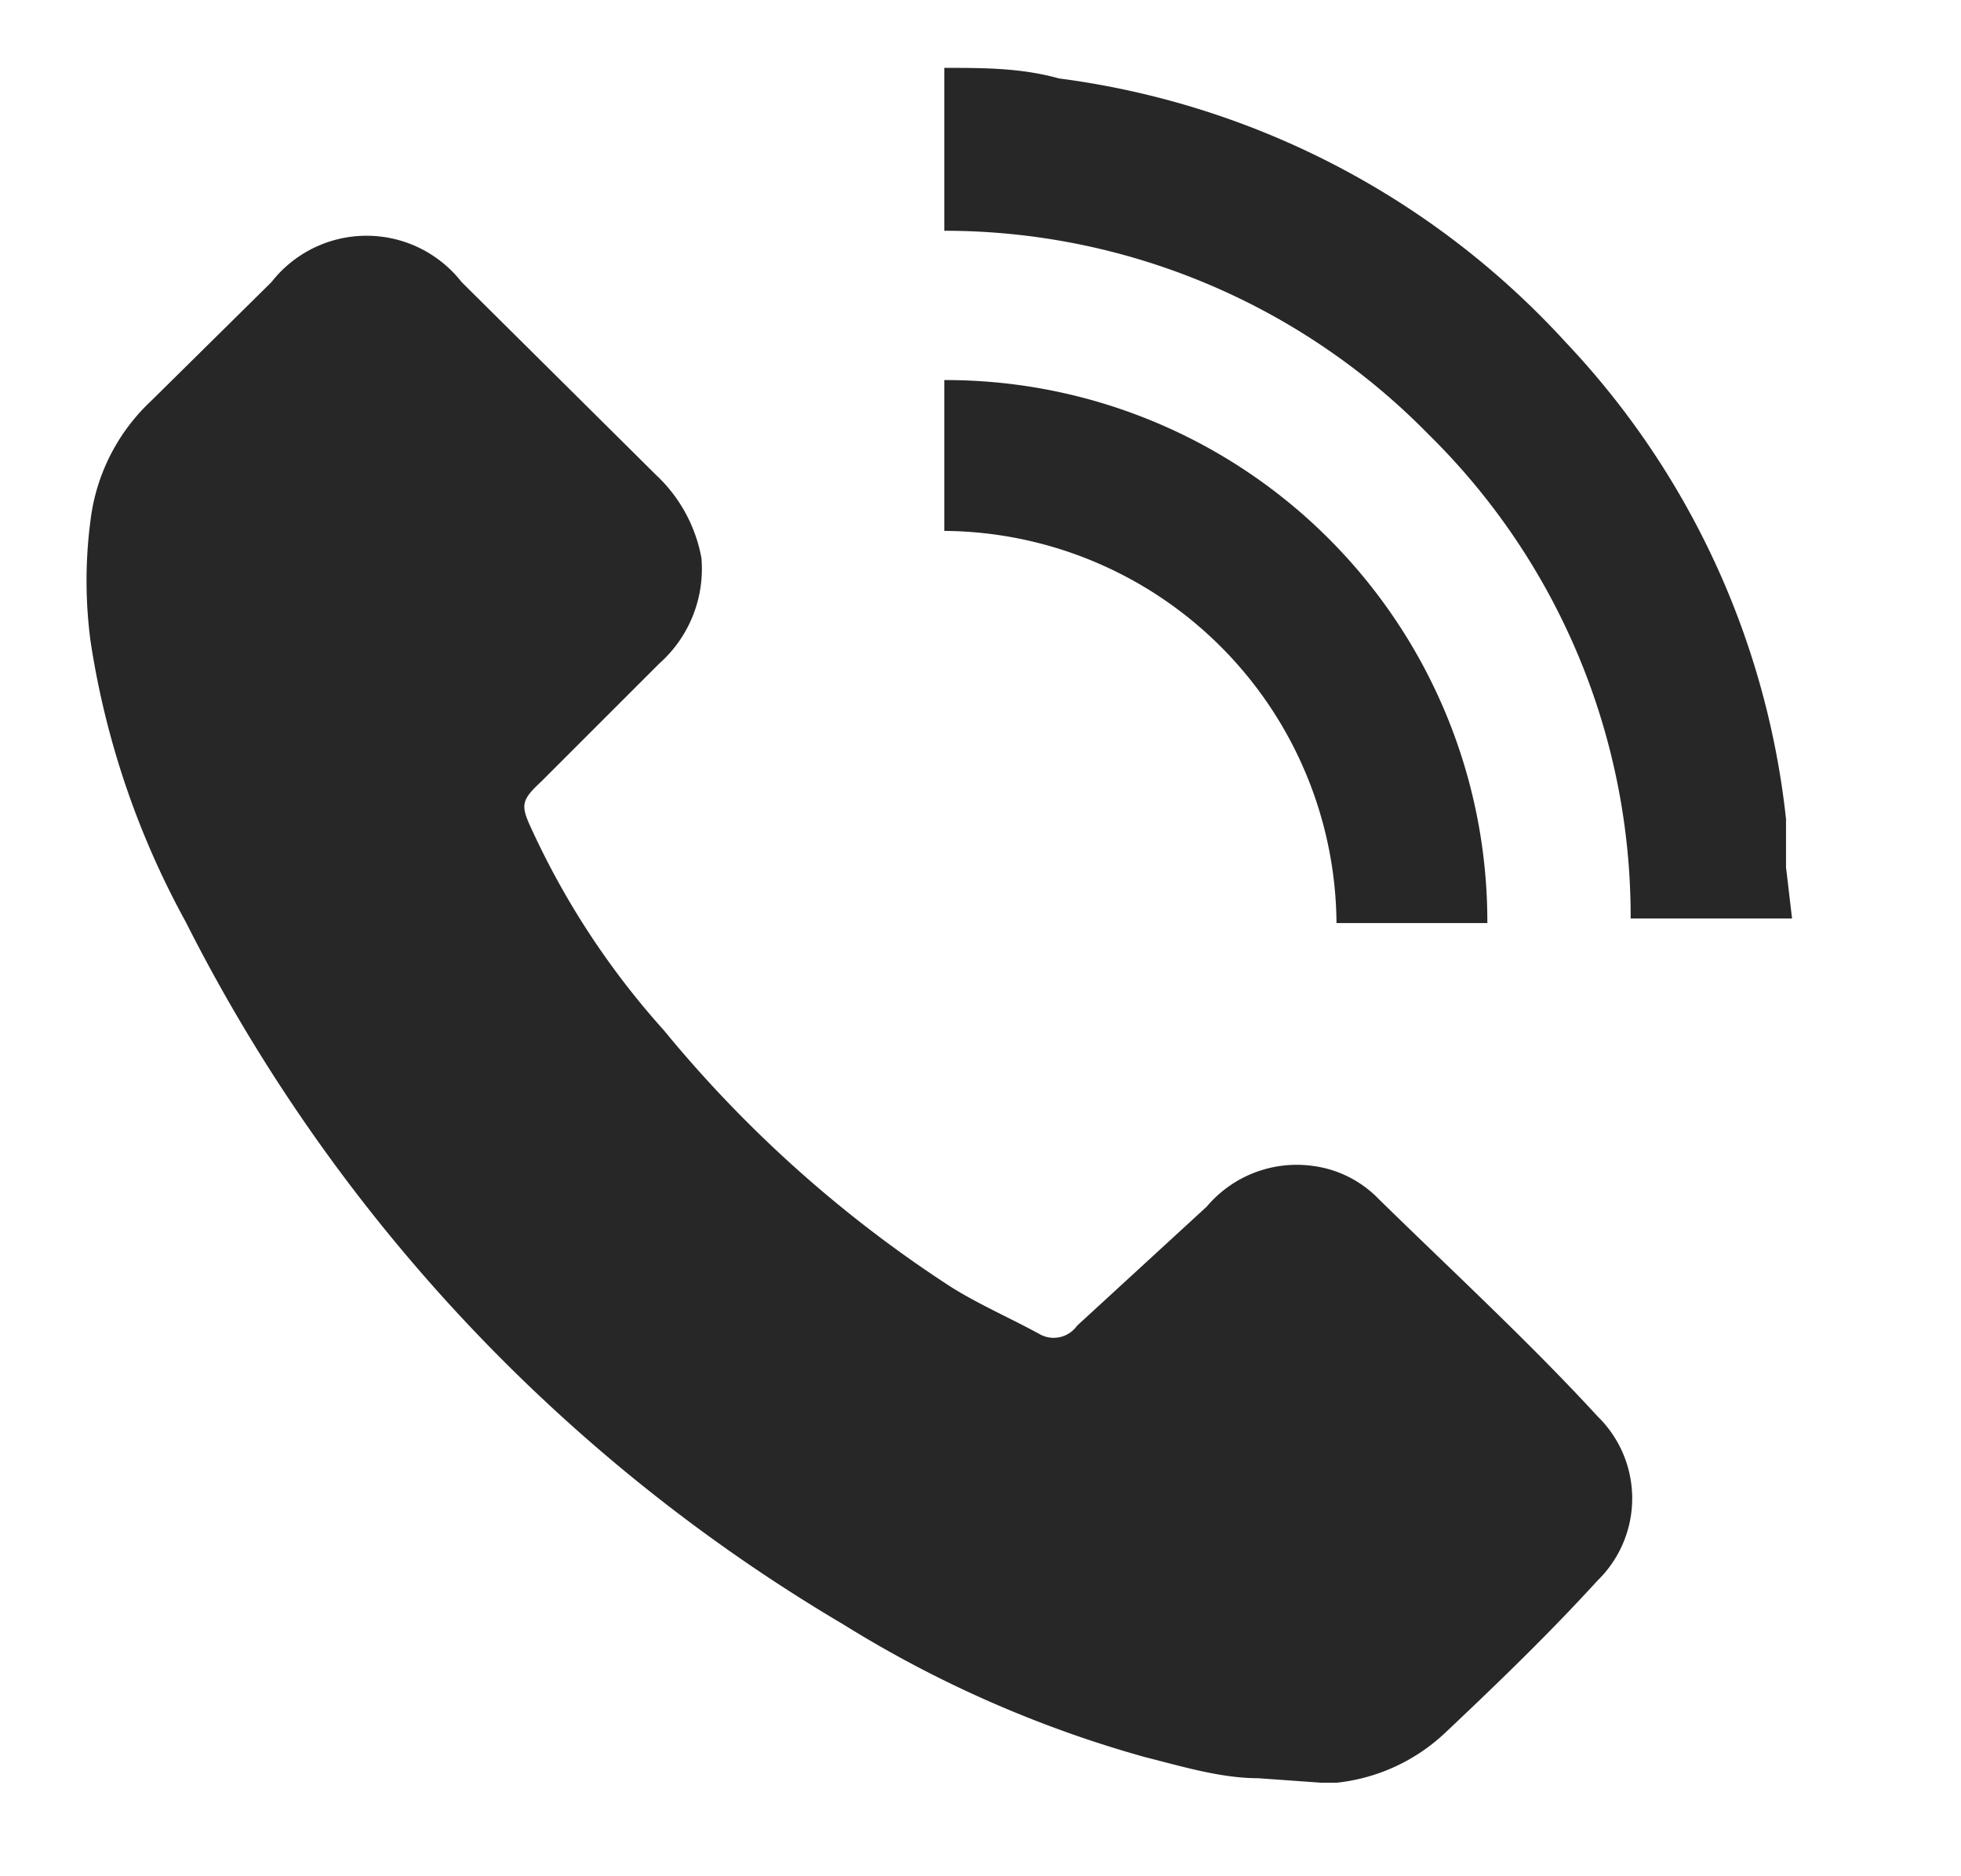
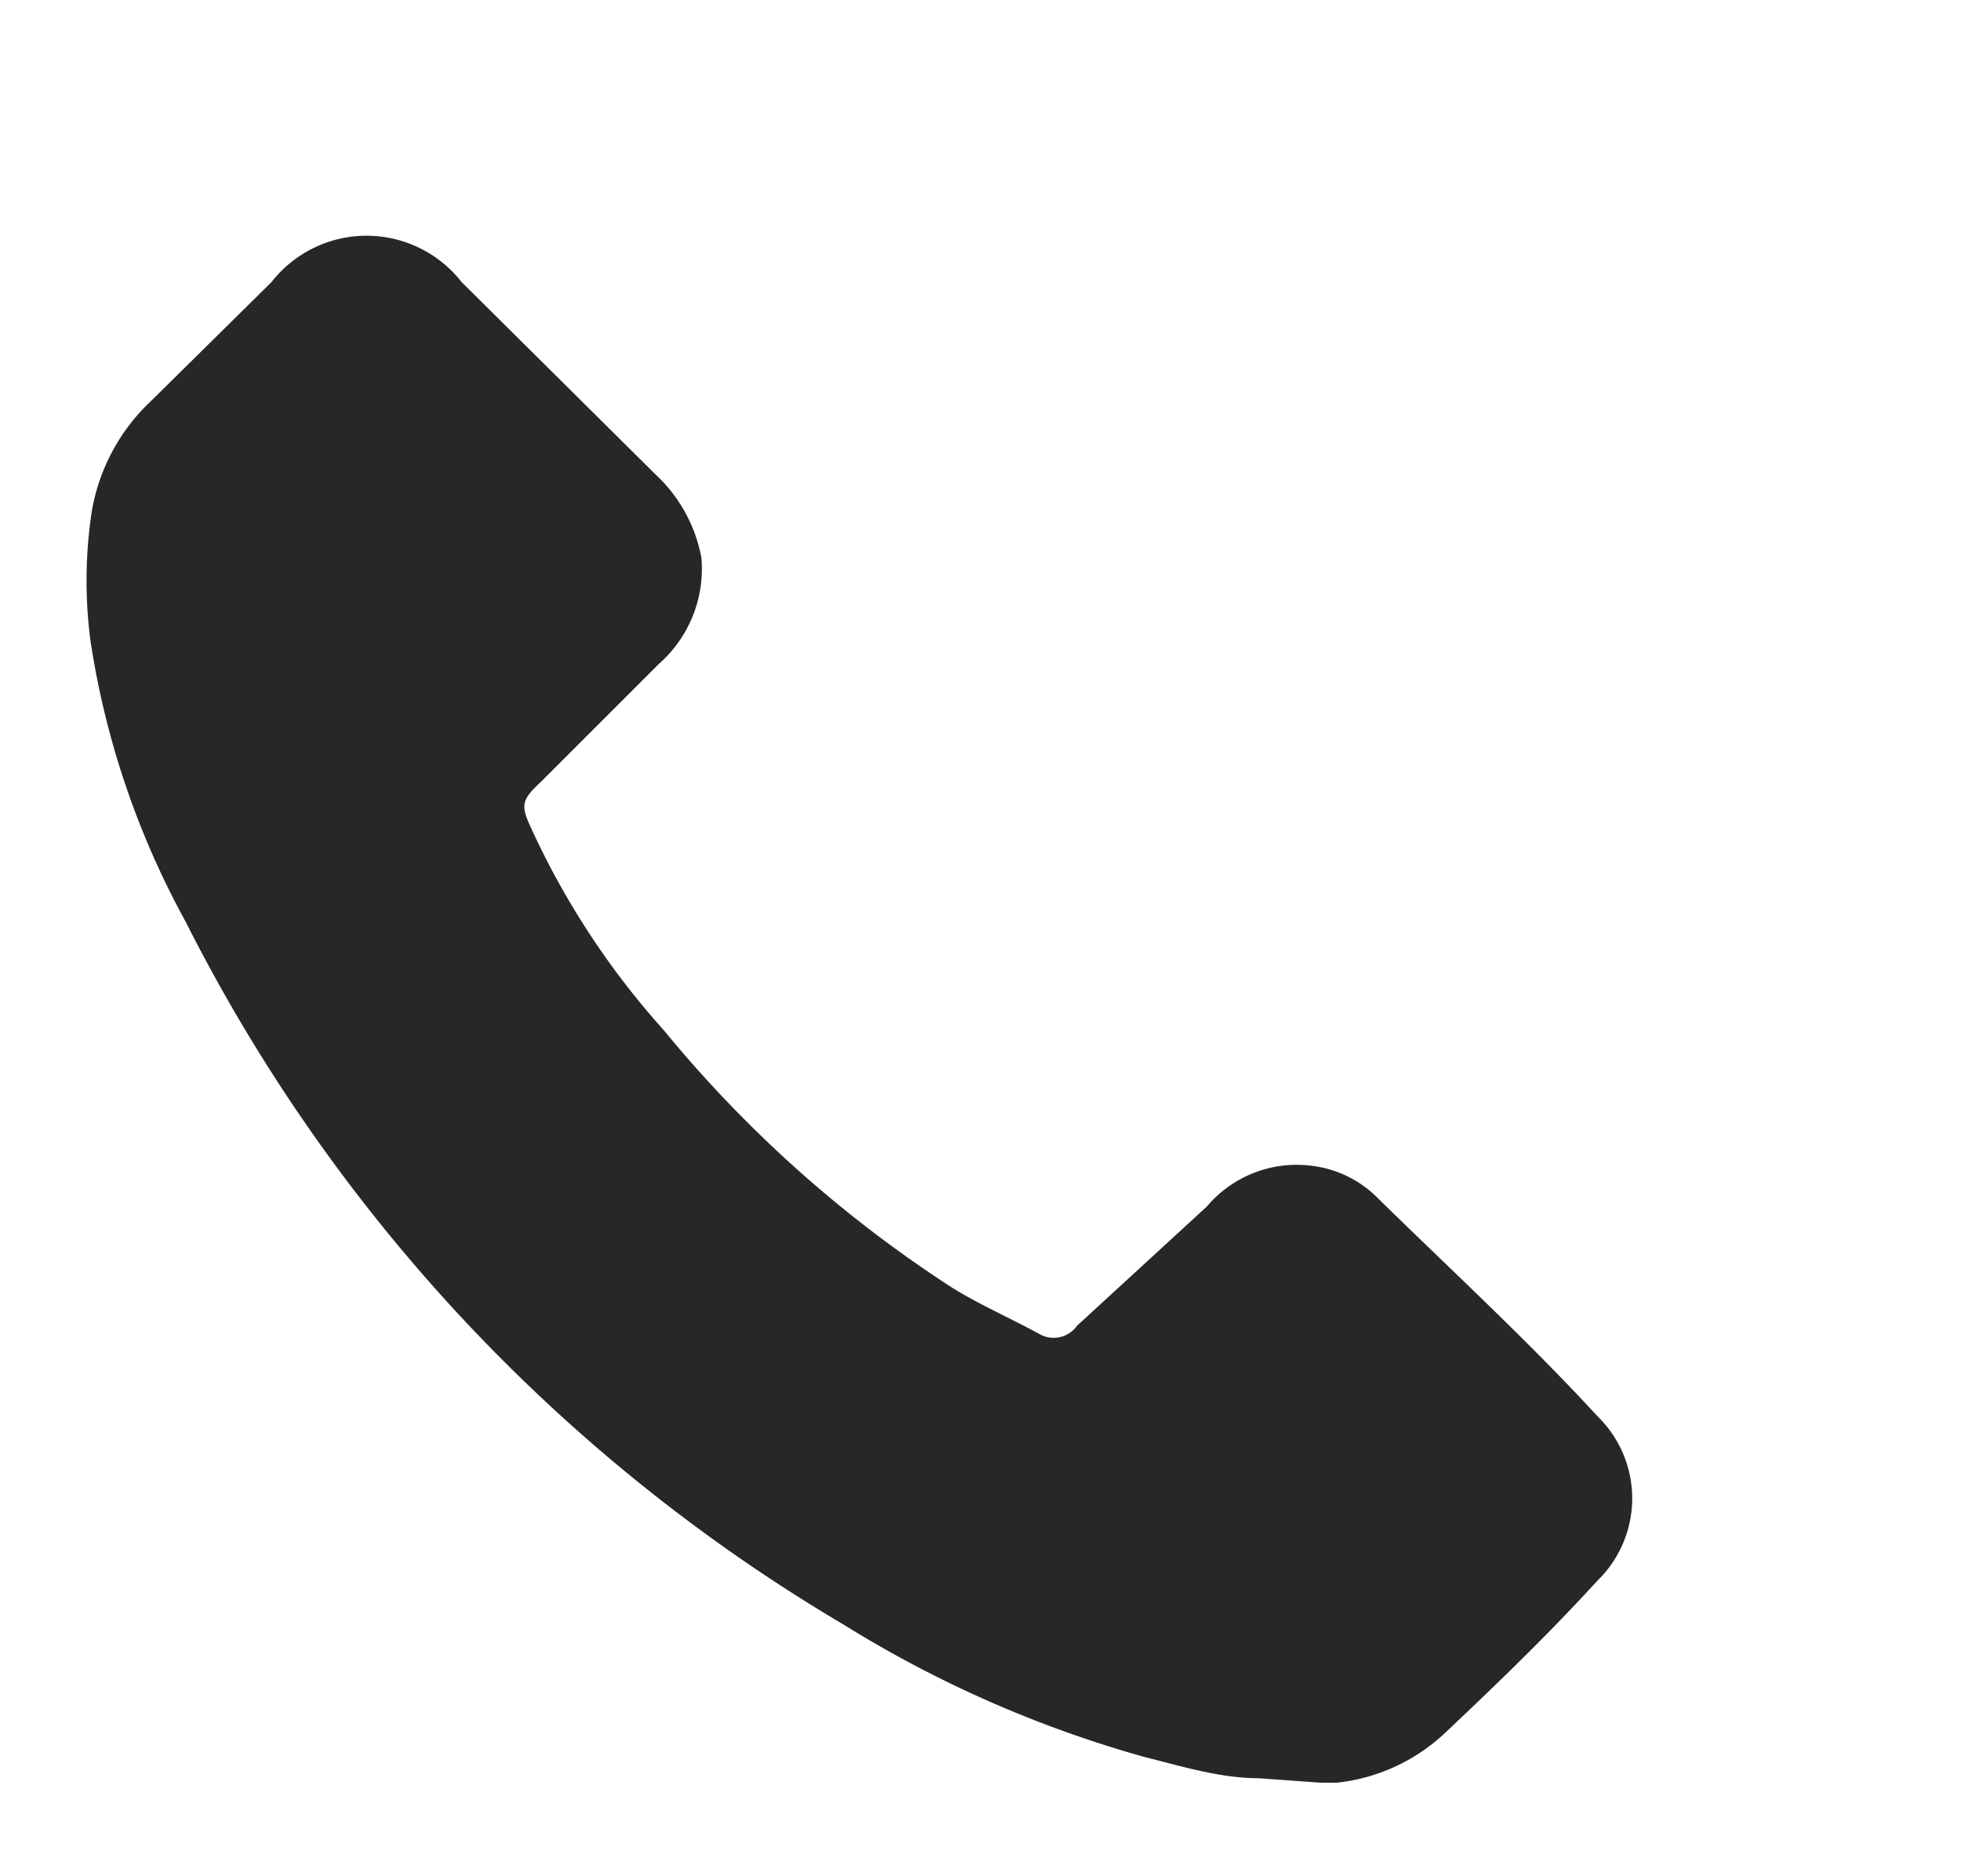
<svg xmlns="http://www.w3.org/2000/svg" id="Слой_1" data-name="Слой 1" viewBox="0 0 13 12.44">
  <defs>
    <style>.cls-1{fill:none;}.cls-2{clip-path:url(#clip-path);}.cls-3{clip-path:url(#clip-path-2);}.cls-4{fill:#272727;}</style>
    <clipPath id="clip-path">
-       <polygon class="cls-1" points="-203.2 114.12 222.58 114.12 222.32 551.38 -203.2 551.38 -203.2 114.12" />
-     </clipPath>
+       </clipPath>
    <clipPath id="clip-path-2">
-       <ellipse class="cls-1" cx="42.24" cy="173.33" rx="456.76" ry="457.34" transform="translate(-24.61 7.93) rotate(-8.31)" />
-     </clipPath>
+       </clipPath>
  </defs>
  <g class="cls-2">
    <g class="cls-3">
      <image width="2590" height="2590" transform="translate(-375.22 736.32) rotate(-98.31) scale(0.39)" />
    </g>
  </g>
  <path class="cls-4" d="M8.34,11.79c-.25,0-.51-.08-.75-.14a7.7,7.7,0,0,1-2-.88A11.35,11.35,0,0,1,1.23,6.11,5.61,5.61,0,0,1,.6,4.25a3.06,3.06,0,0,1,0-.8A1.3,1.3,0,0,1,1,2.66l.8-.79a.8.8,0,0,1,1.26,0L4.35,3.15a1,1,0,0,1,.3.55.84.84,0,0,1-.28.7l-.78.78c-.14.13-.14.16-.06.33A5.3,5.3,0,0,0,4.4,6.83a8.31,8.31,0,0,0,1.9,1.7c.19.12.4.21.6.32a.19.19,0,0,0,.24-.06L8,8a.78.78,0,0,1,.7-.27.74.74,0,0,1,.44.22c.49.48,1,.95,1.45,1.44a.76.76,0,0,1,0,1.09c-.31.34-.64.66-1,1a1.24,1.24,0,0,1-.73.34l-.1,0Z" />
-   <path class="cls-4" d="M11.88,6.09H10.81A4.48,4.48,0,0,0,9.47,2.88,4.49,4.49,0,0,0,6.26,1.53V.45c.26,0,.51,0,.76.07a5.51,5.51,0,0,1,3.36,1.75,5.45,5.45,0,0,1,1.46,3.16c0,.11,0,.21,0,.32Z" />
-   <path class="cls-4" d="M6.26,3.52v-1a3.59,3.59,0,0,1,3.6,3.6h-1A2.62,2.62,0,0,0,6.26,3.52Z" />
</svg>